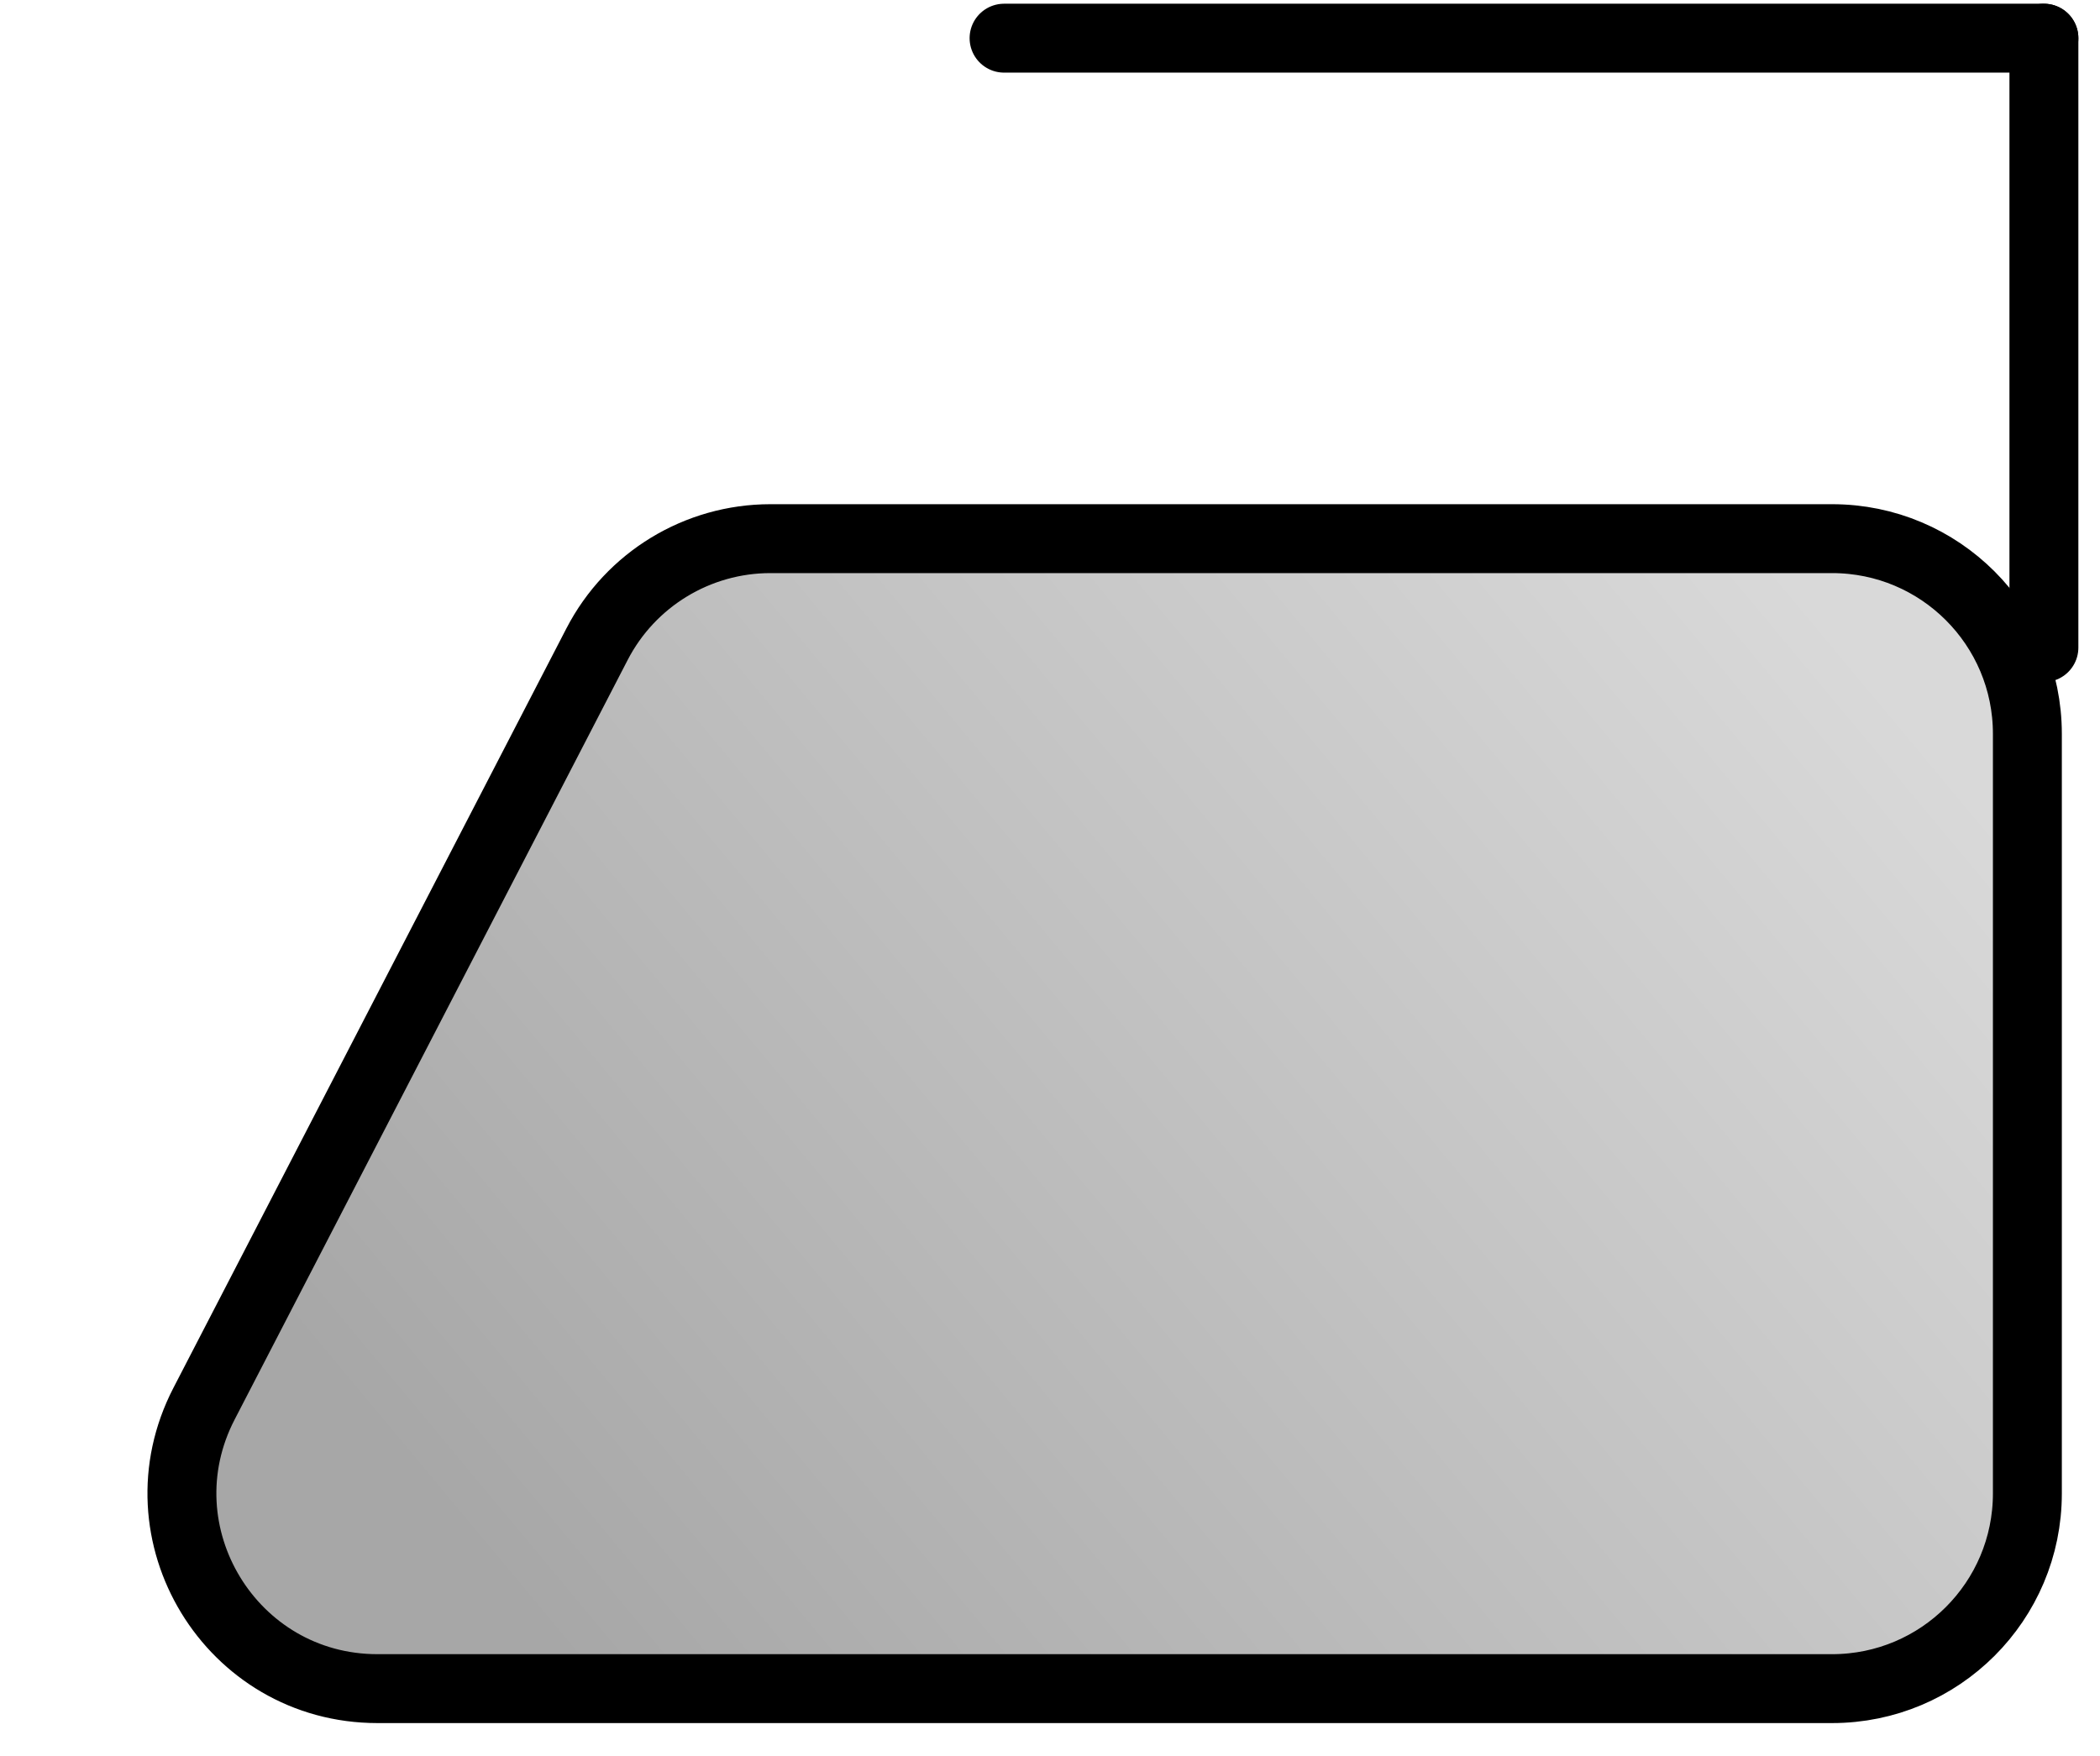
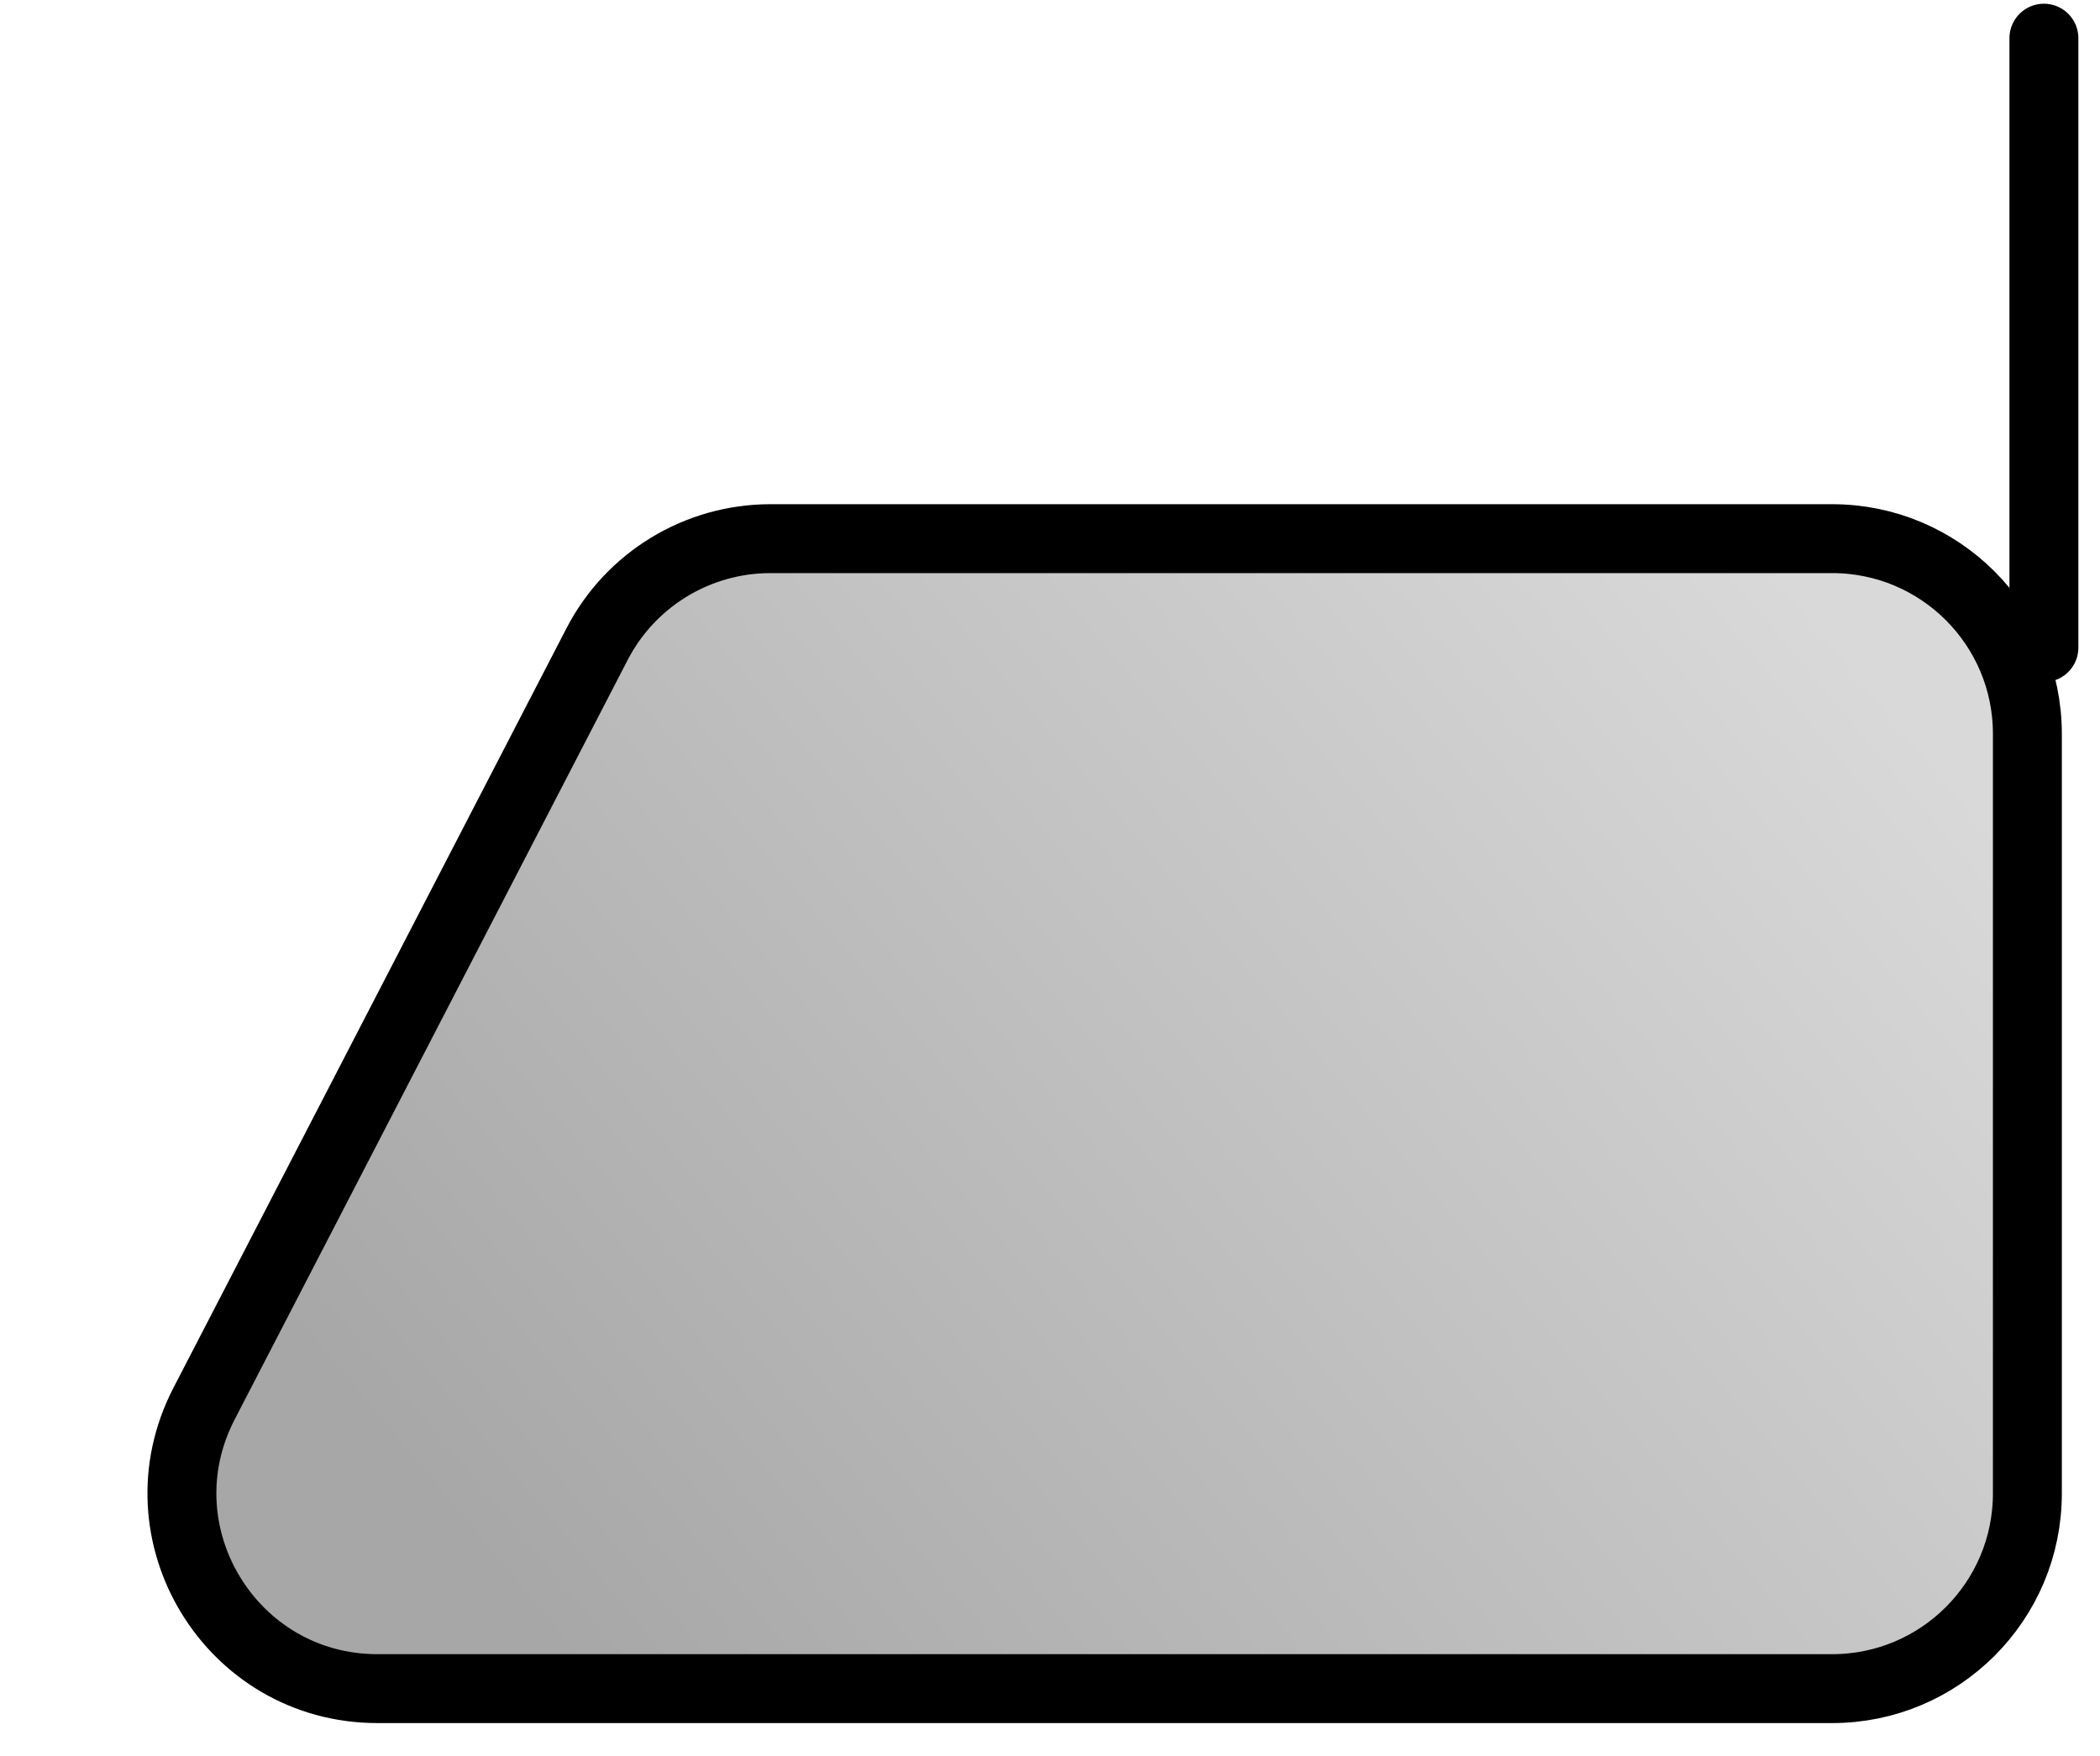
<svg xmlns="http://www.w3.org/2000/svg" fill="none" height="100%" overflow="visible" preserveAspectRatio="none" style="display: block;" viewBox="0 0 55 46" width="100%">
  <g id="Iron Low Heat">
    <path d="M20.179 14.111H47.984C50.809 14.111 53.098 16.4 53.098 19.224V39.124C53.098 41.948 50.808 44.237 47.984 44.237H9.885C6.053 44.237 3.582 40.178 5.343 36.774L15.637 16.875C16.515 15.177 18.267 14.111 20.179 14.111Z" fill="url(#paint0_linear_0_124)" id="Rectangle 13" stroke="black" stroke-width="1.805" />
    <path d="M53.531 16.965V1" id="Line 17" stroke="black" stroke-linecap="round" stroke-width="1.805" />
-     <path d="M53.531 1L26.297 1" id="Line 18" stroke="black" stroke-linecap="round" stroke-width="1.805" />
  </g>
  <defs>
    <linearGradient gradientUnits="userSpaceOnUse" id="paint0_linear_0_124" x1="46.5" x2="13.5" y1="14.5" y2="42">
      <stop stop-color="#D9D9D9" />
      <stop offset="1" stop-color="#A7A7A7" />
    </linearGradient>
  </defs>
</svg>